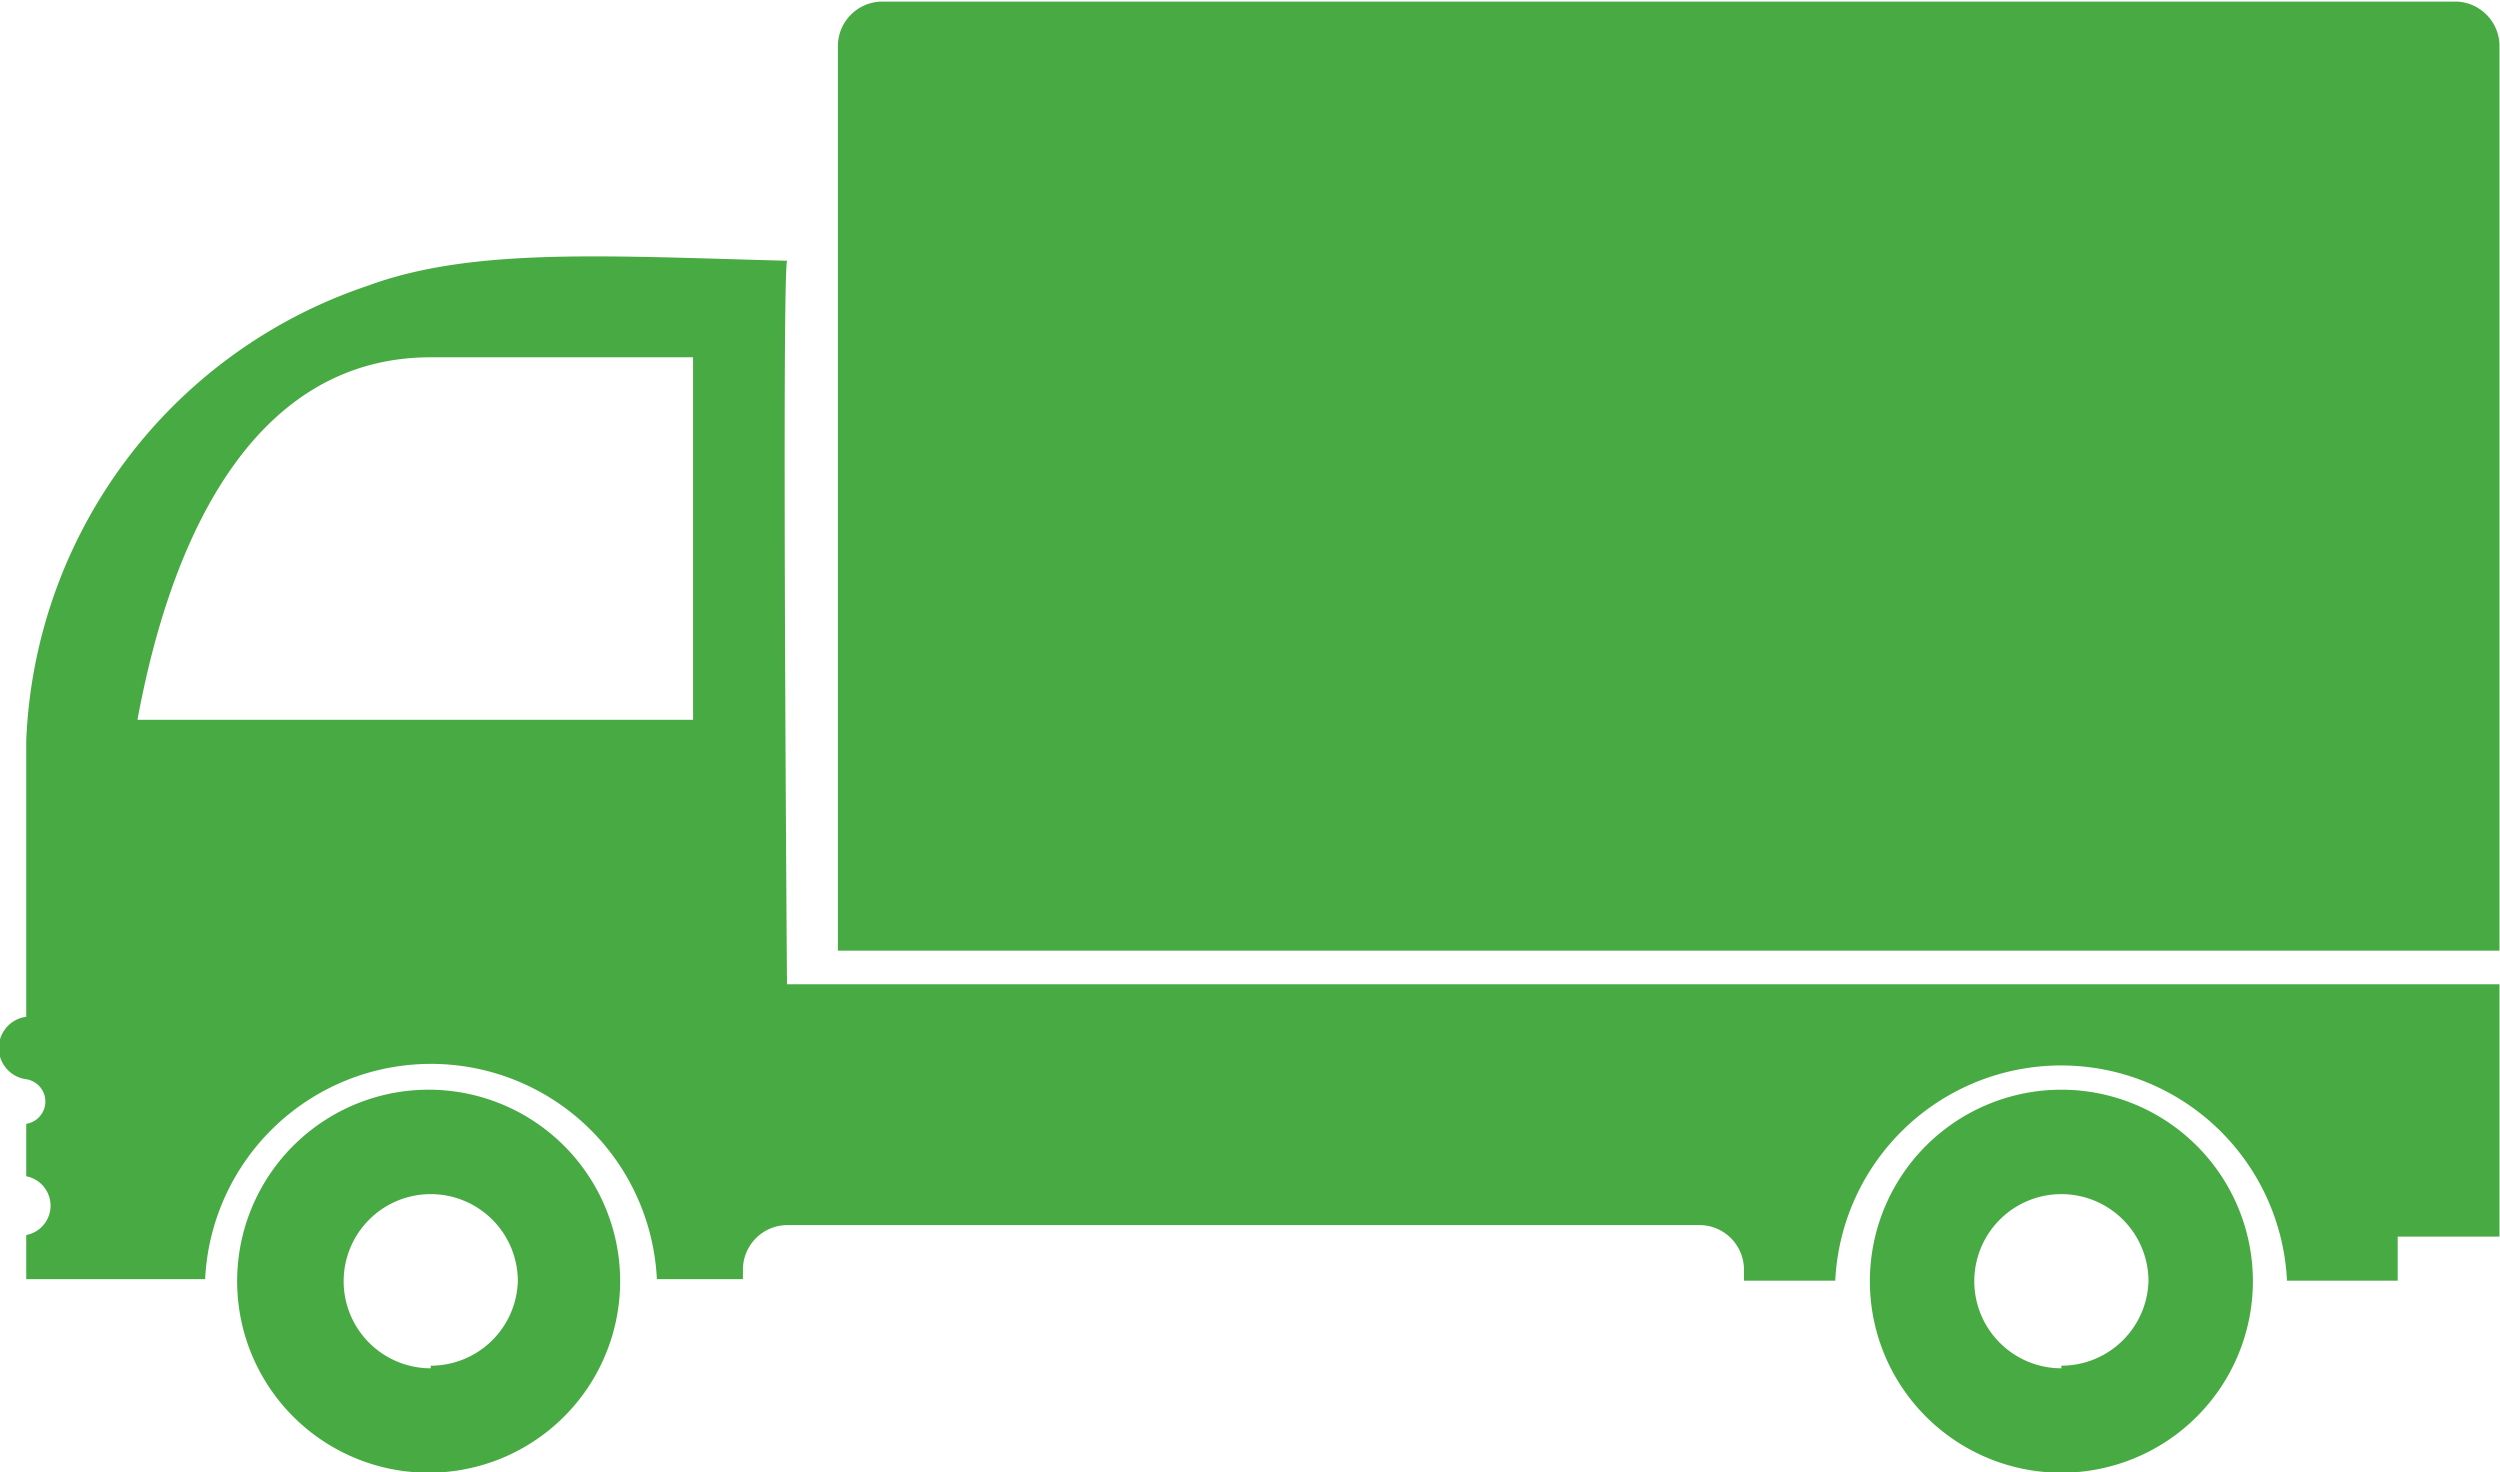
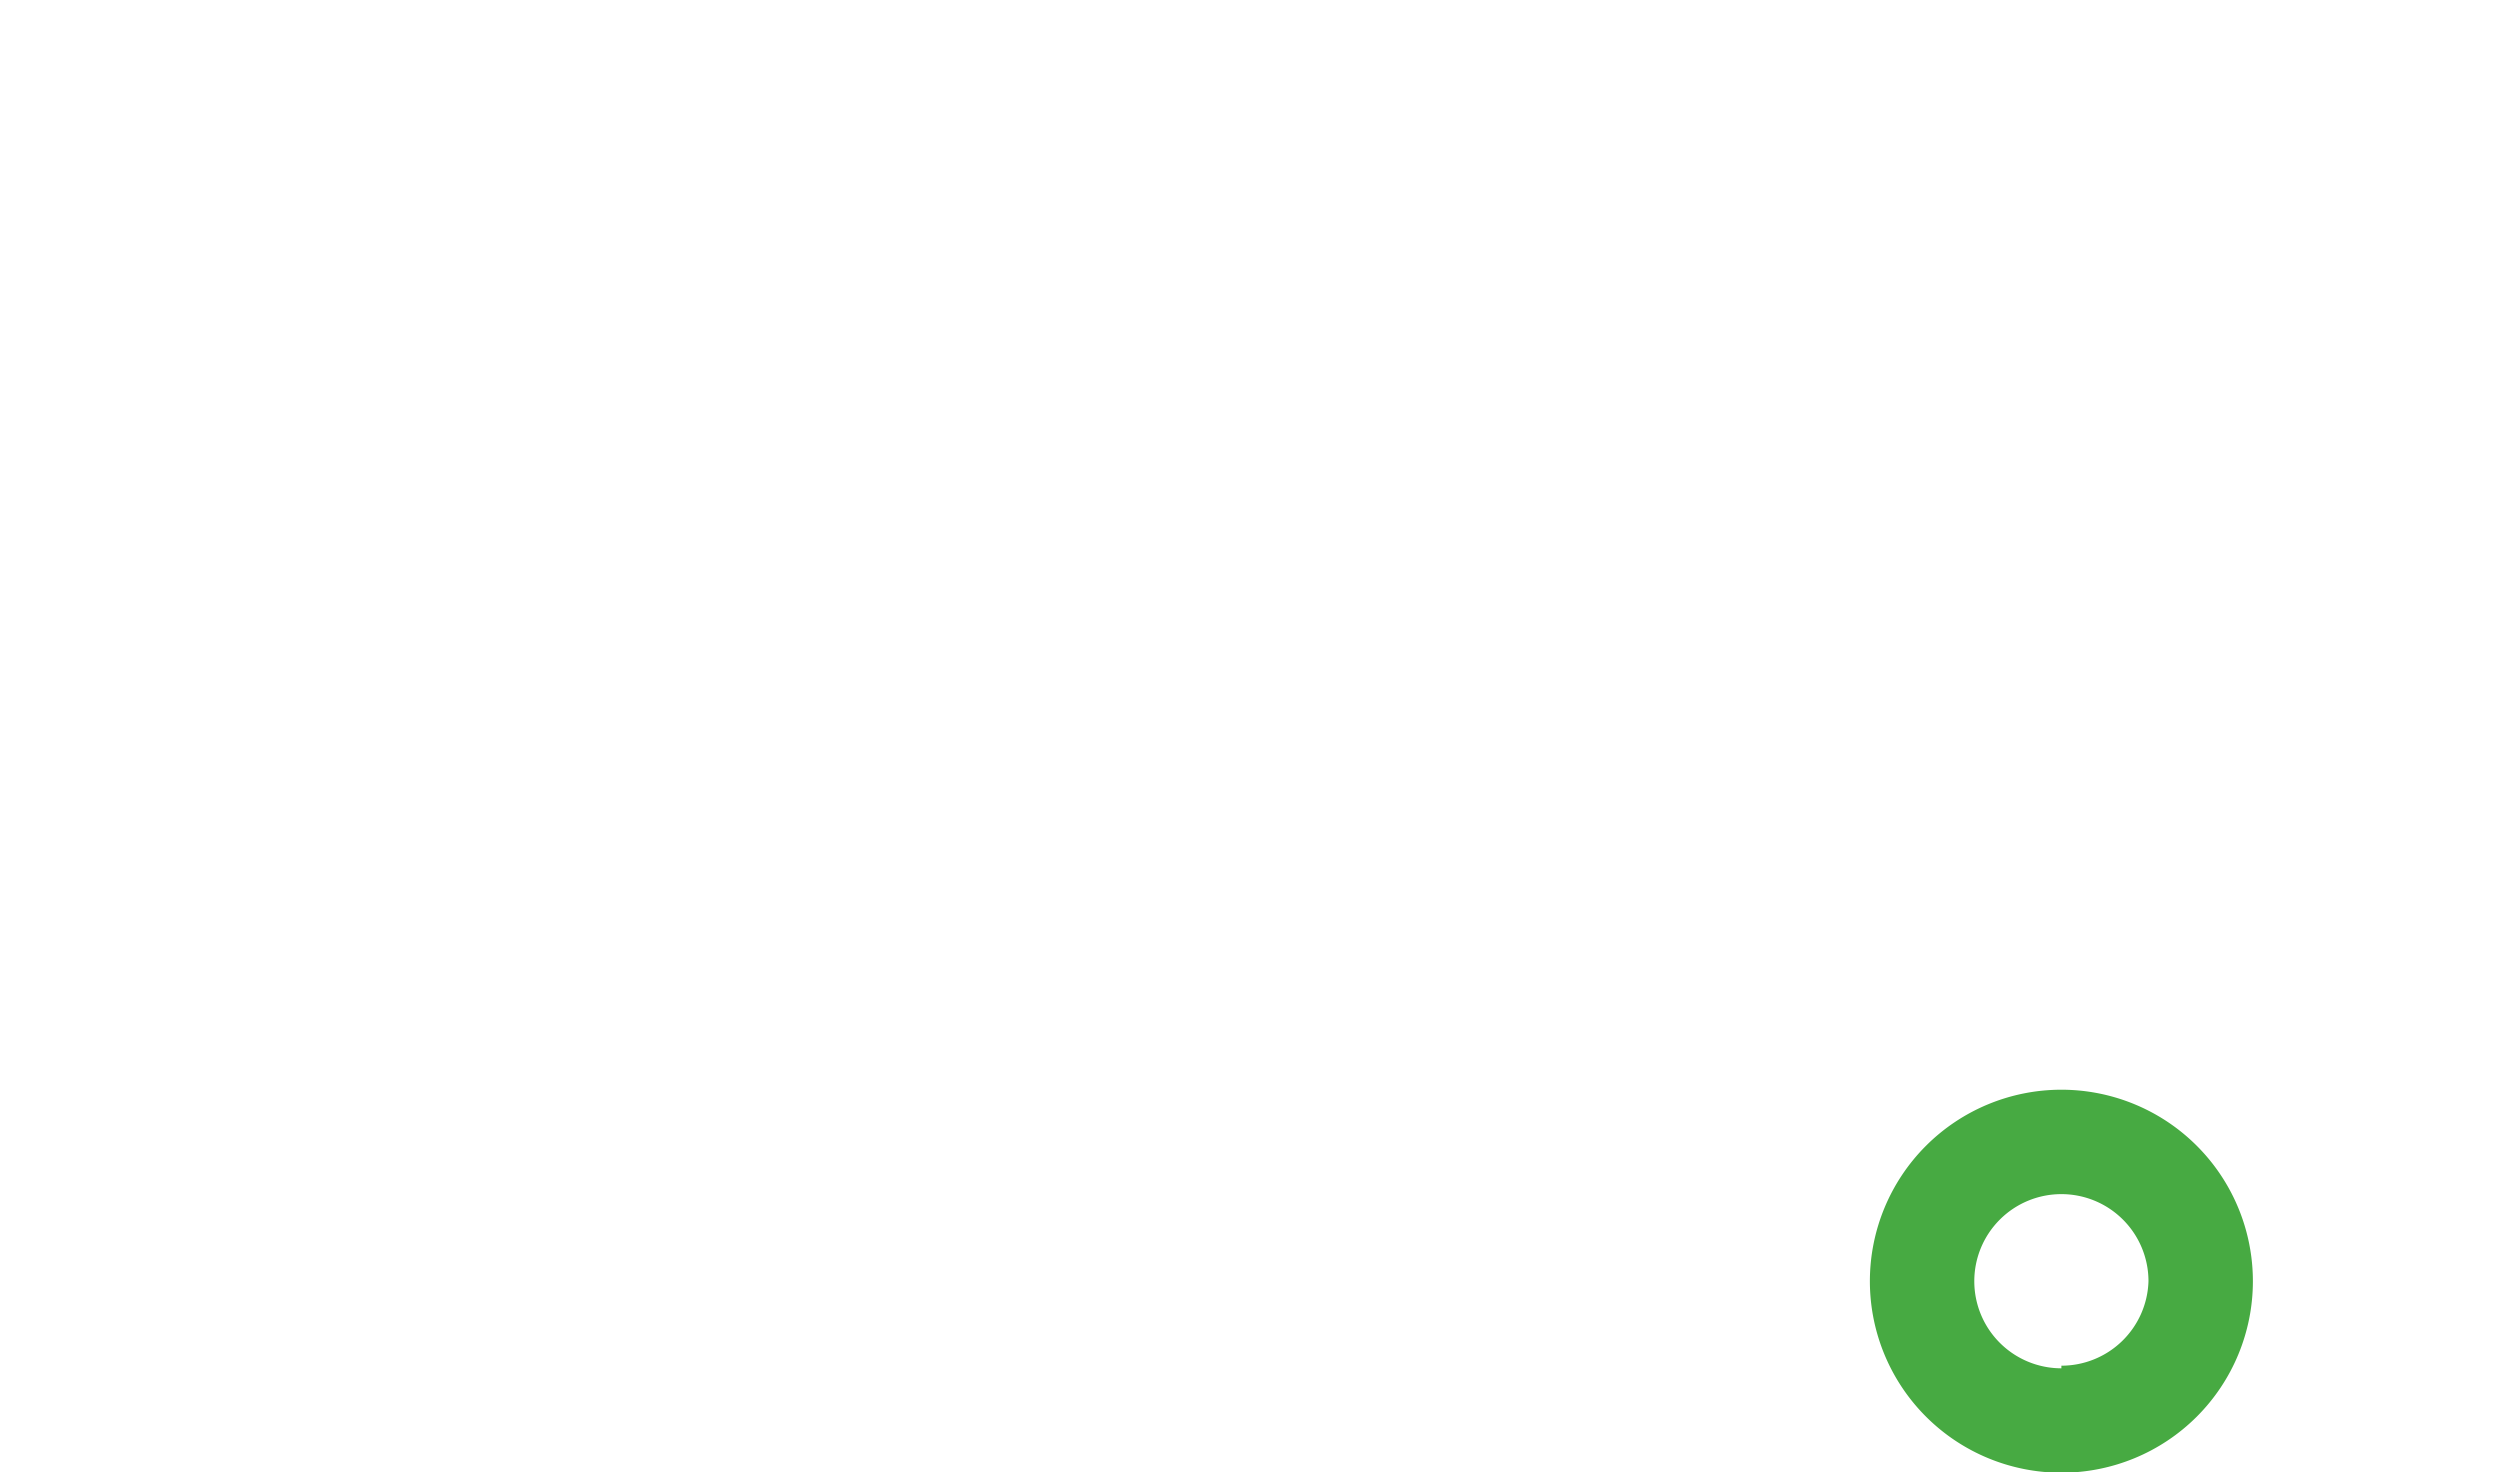
<svg xmlns="http://www.w3.org/2000/svg" viewBox="0 0 47.65 28.06">
  <defs>
    <style>.a{fill:#47aa42;}</style>
  </defs>
  <title>transport</title>
-   <path class="a" d="M48,11H18a0.85,0.85,0,0,0-.85.85V29.09H48.82V11.82A0.85,0.85,0,0,0,48,11Z" transform="translate(-1.18 -10.97)" />
  <path class="a" d="M40.47,31.74a3.65,3.65,0,1,0,3.65,3.65A3.65,3.65,0,0,0,40.47,31.74Zm0,5.31a1.66,1.66,0,1,1,1.66-1.66A1.66,1.66,0,0,1,40.47,37Z" transform="translate(-1.18 -10.97)" />
-   <path class="a" d="M9.39,31.74A3.65,3.65,0,1,0,13,35.38,3.65,3.65,0,0,0,9.39,31.74Zm0,5.31a1.66,1.66,0,1,1,1.66-1.66A1.66,1.66,0,0,1,9.39,37Z" transform="translate(-1.18 -10.97)" />
-   <path class="a" d="M16.18,15.94c-3.45-.09-6-0.26-8,0.48a9.55,9.55,0,0,0-6.5,8.67v5.26a0.6,0.6,0,0,0,0,1.19v0a0.43,0.43,0,0,1,0,.85v1a0.57,0.57,0,0,1,0,1.12v0.84H5.09a4.31,4.31,0,0,1,8.61,0h1.64V35.17a0.85,0.85,0,0,1,.85-0.85H33.57a0.85,0.85,0,0,1,.85.85v0.21h1.74a4.31,4.31,0,0,1,8.61,0h2.11V34.54h1.94V29.73H16.18S16.08,16.46,16.18,15.94Zm-1.74,8.75H3.8c0.7-3.8,2.38-6.91,5.59-6.91h5v6.91Z" transform="translate(-1.18 -10.97)" />
</svg>